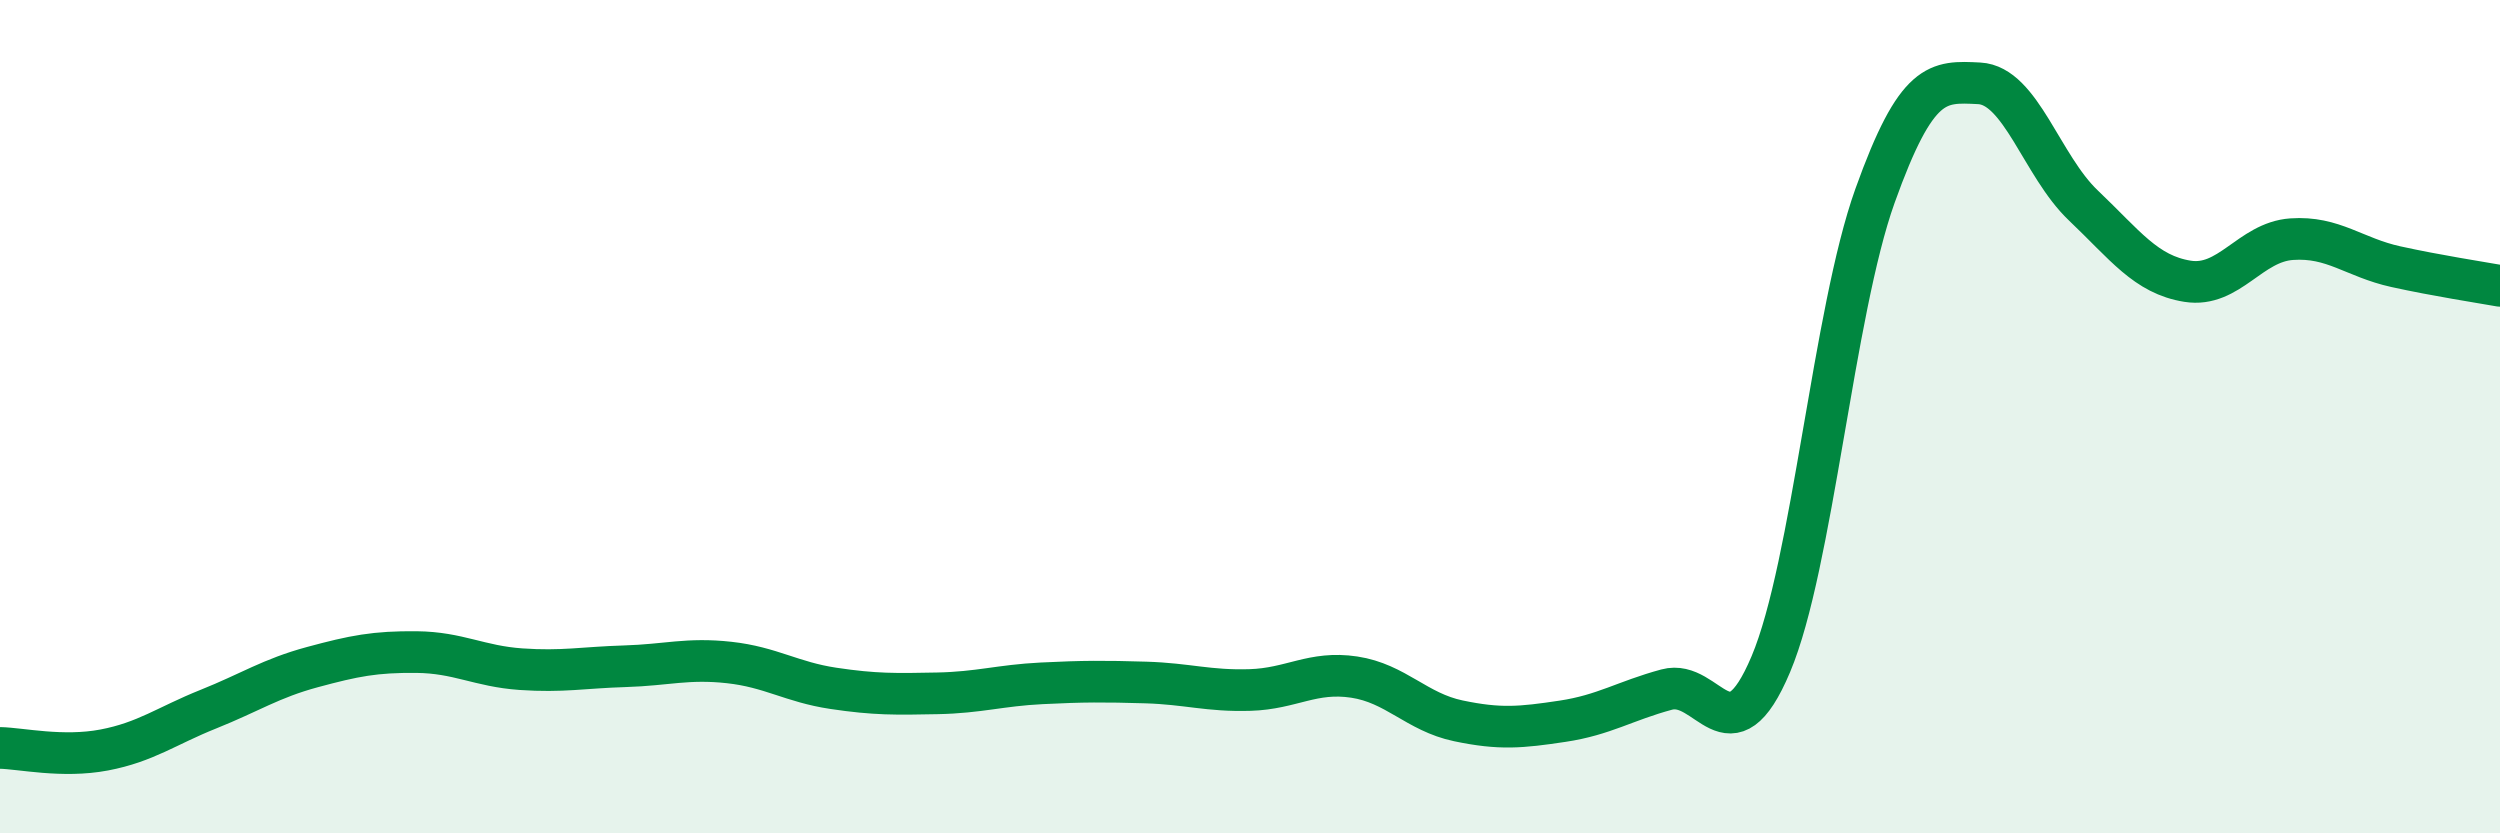
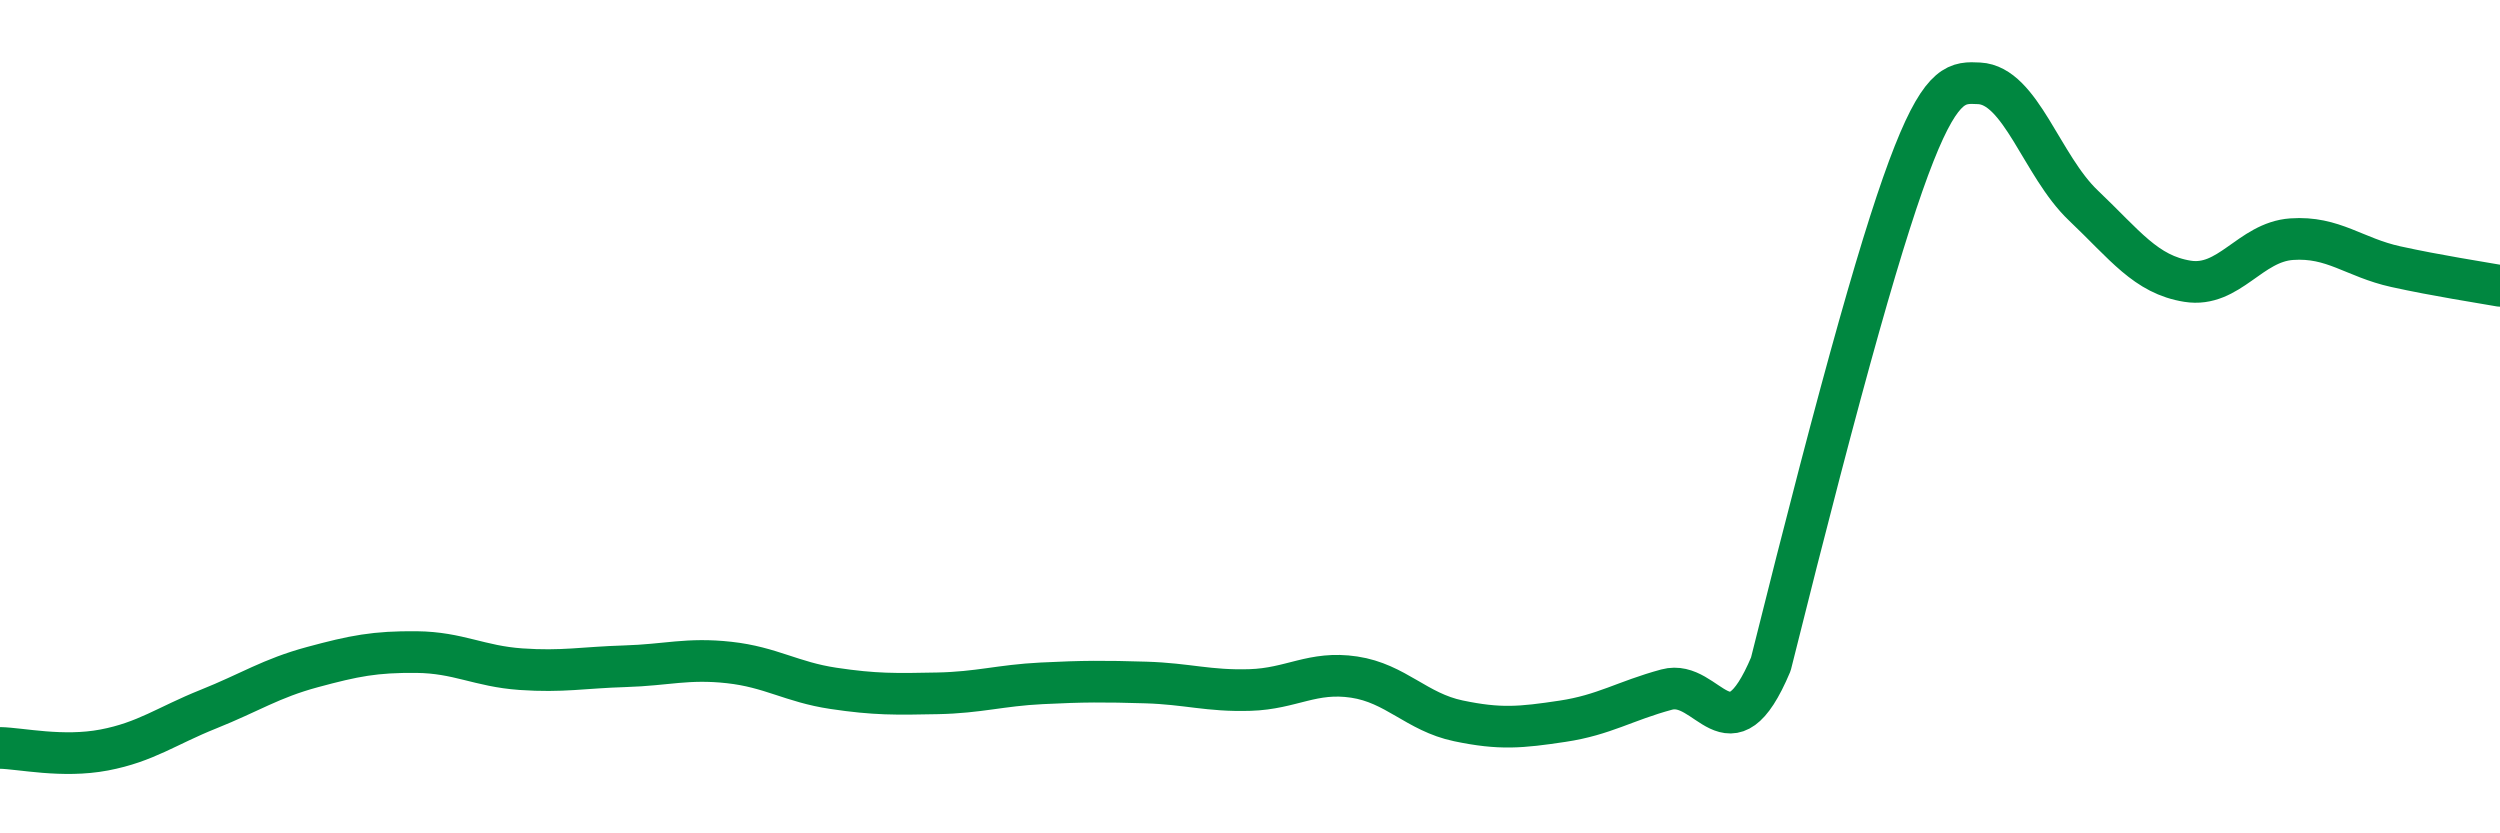
<svg xmlns="http://www.w3.org/2000/svg" width="60" height="20" viewBox="0 0 60 20">
-   <path d="M 0,17.95 C 0.5,17.96 1.5,18.19 2.5,18 C 3.5,17.81 4,17.42 5,17.02 C 6,16.62 6.5,16.28 7.5,16.01 C 8.5,15.74 9,15.64 10,15.65 C 11,15.66 11.5,15.99 12.5,16.06 C 13.5,16.13 14,16.02 15,15.99 C 16,15.96 16.5,15.79 17.5,15.9 C 18.5,16.01 19,16.37 20,16.52 C 21,16.67 21.5,16.66 22.5,16.64 C 23.5,16.62 24,16.45 25,16.4 C 26,16.35 26.5,16.35 27.5,16.38 C 28.5,16.41 29,16.59 30,16.56 C 31,16.53 31.5,16.1 32.5,16.25 C 33.5,16.4 34,17.09 35,17.3 C 36,17.51 36.5,17.46 37.5,17.31 C 38.5,17.16 39,16.82 40,16.55 C 41,16.28 41.5,18.31 42.5,15.94 C 43.5,13.57 44,7.49 45,4.7 C 46,1.91 46.5,1.95 47.5,2 C 48.5,2.05 49,3.98 50,4.93 C 51,5.88 51.5,6.59 52.5,6.75 C 53.5,6.91 54,5.81 55,5.74 C 56,5.67 56.5,6.18 57.5,6.4 C 58.5,6.62 59.5,6.77 60,6.86L60 20L0 20Z" fill="#008740" opacity="0.1" stroke-linecap="round" stroke-linejoin="round" />
-   <path d="M 0,17.95 C 0.5,17.96 1.5,18.19 2.5,18 C 3.5,17.81 4,17.42 5,17.02 C 6,16.62 6.5,16.28 7.5,16.01 C 8.5,15.74 9,15.64 10,15.65 C 11,15.66 11.5,15.99 12.5,16.06 C 13.5,16.13 14,16.02 15,15.99 C 16,15.96 16.5,15.79 17.5,15.9 C 18.5,16.01 19,16.37 20,16.52 C 21,16.67 21.5,16.66 22.5,16.64 C 23.5,16.62 24,16.45 25,16.4 C 26,16.35 26.5,16.35 27.5,16.38 C 28.5,16.41 29,16.59 30,16.56 C 31,16.53 31.5,16.1 32.5,16.25 C 33.5,16.4 34,17.09 35,17.3 C 36,17.51 36.5,17.46 37.5,17.31 C 38.5,17.16 39,16.82 40,16.55 C 41,16.28 41.5,18.31 42.5,15.94 C 43.5,13.57 44,7.49 45,4.7 C 46,1.91 46.5,1.95 47.5,2 C 48.5,2.05 49,3.98 50,4.93 C 51,5.88 51.5,6.59 52.5,6.75 C 53.5,6.91 54,5.81 55,5.74 C 56,5.67 56.5,6.18 57.5,6.4 C 58.5,6.62 59.5,6.77 60,6.86" stroke="#008740" stroke-width="1" fill="none" stroke-linecap="round" stroke-linejoin="round" />
+   <path d="M 0,17.95 C 0.5,17.96 1.5,18.19 2.5,18 C 3.5,17.81 4,17.42 5,17.02 C 6,16.62 6.5,16.28 7.5,16.01 C 8.5,15.74 9,15.64 10,15.65 C 11,15.66 11.5,15.99 12.5,16.06 C 13.5,16.13 14,16.02 15,15.99 C 16,15.96 16.5,15.79 17.5,15.9 C 18.5,16.01 19,16.37 20,16.52 C 21,16.67 21.5,16.66 22.5,16.64 C 23.5,16.62 24,16.45 25,16.4 C 26,16.35 26.5,16.35 27.5,16.38 C 28.5,16.41 29,16.59 30,16.56 C 31,16.53 31.5,16.1 32.5,16.25 C 33.5,16.4 34,17.09 35,17.3 C 36,17.51 36.5,17.46 37.5,17.31 C 38.5,17.16 39,16.82 40,16.55 C 41,16.28 41.5,18.31 42.5,15.94 C 46,1.91 46.5,1.95 47.5,2 C 48.5,2.05 49,3.98 50,4.93 C 51,5.88 51.5,6.59 52.5,6.75 C 53.5,6.91 54,5.81 55,5.74 C 56,5.67 56.5,6.18 57.5,6.4 C 58.5,6.62 59.5,6.77 60,6.86" stroke="#008740" stroke-width="1" fill="none" stroke-linecap="round" stroke-linejoin="round" />
</svg>